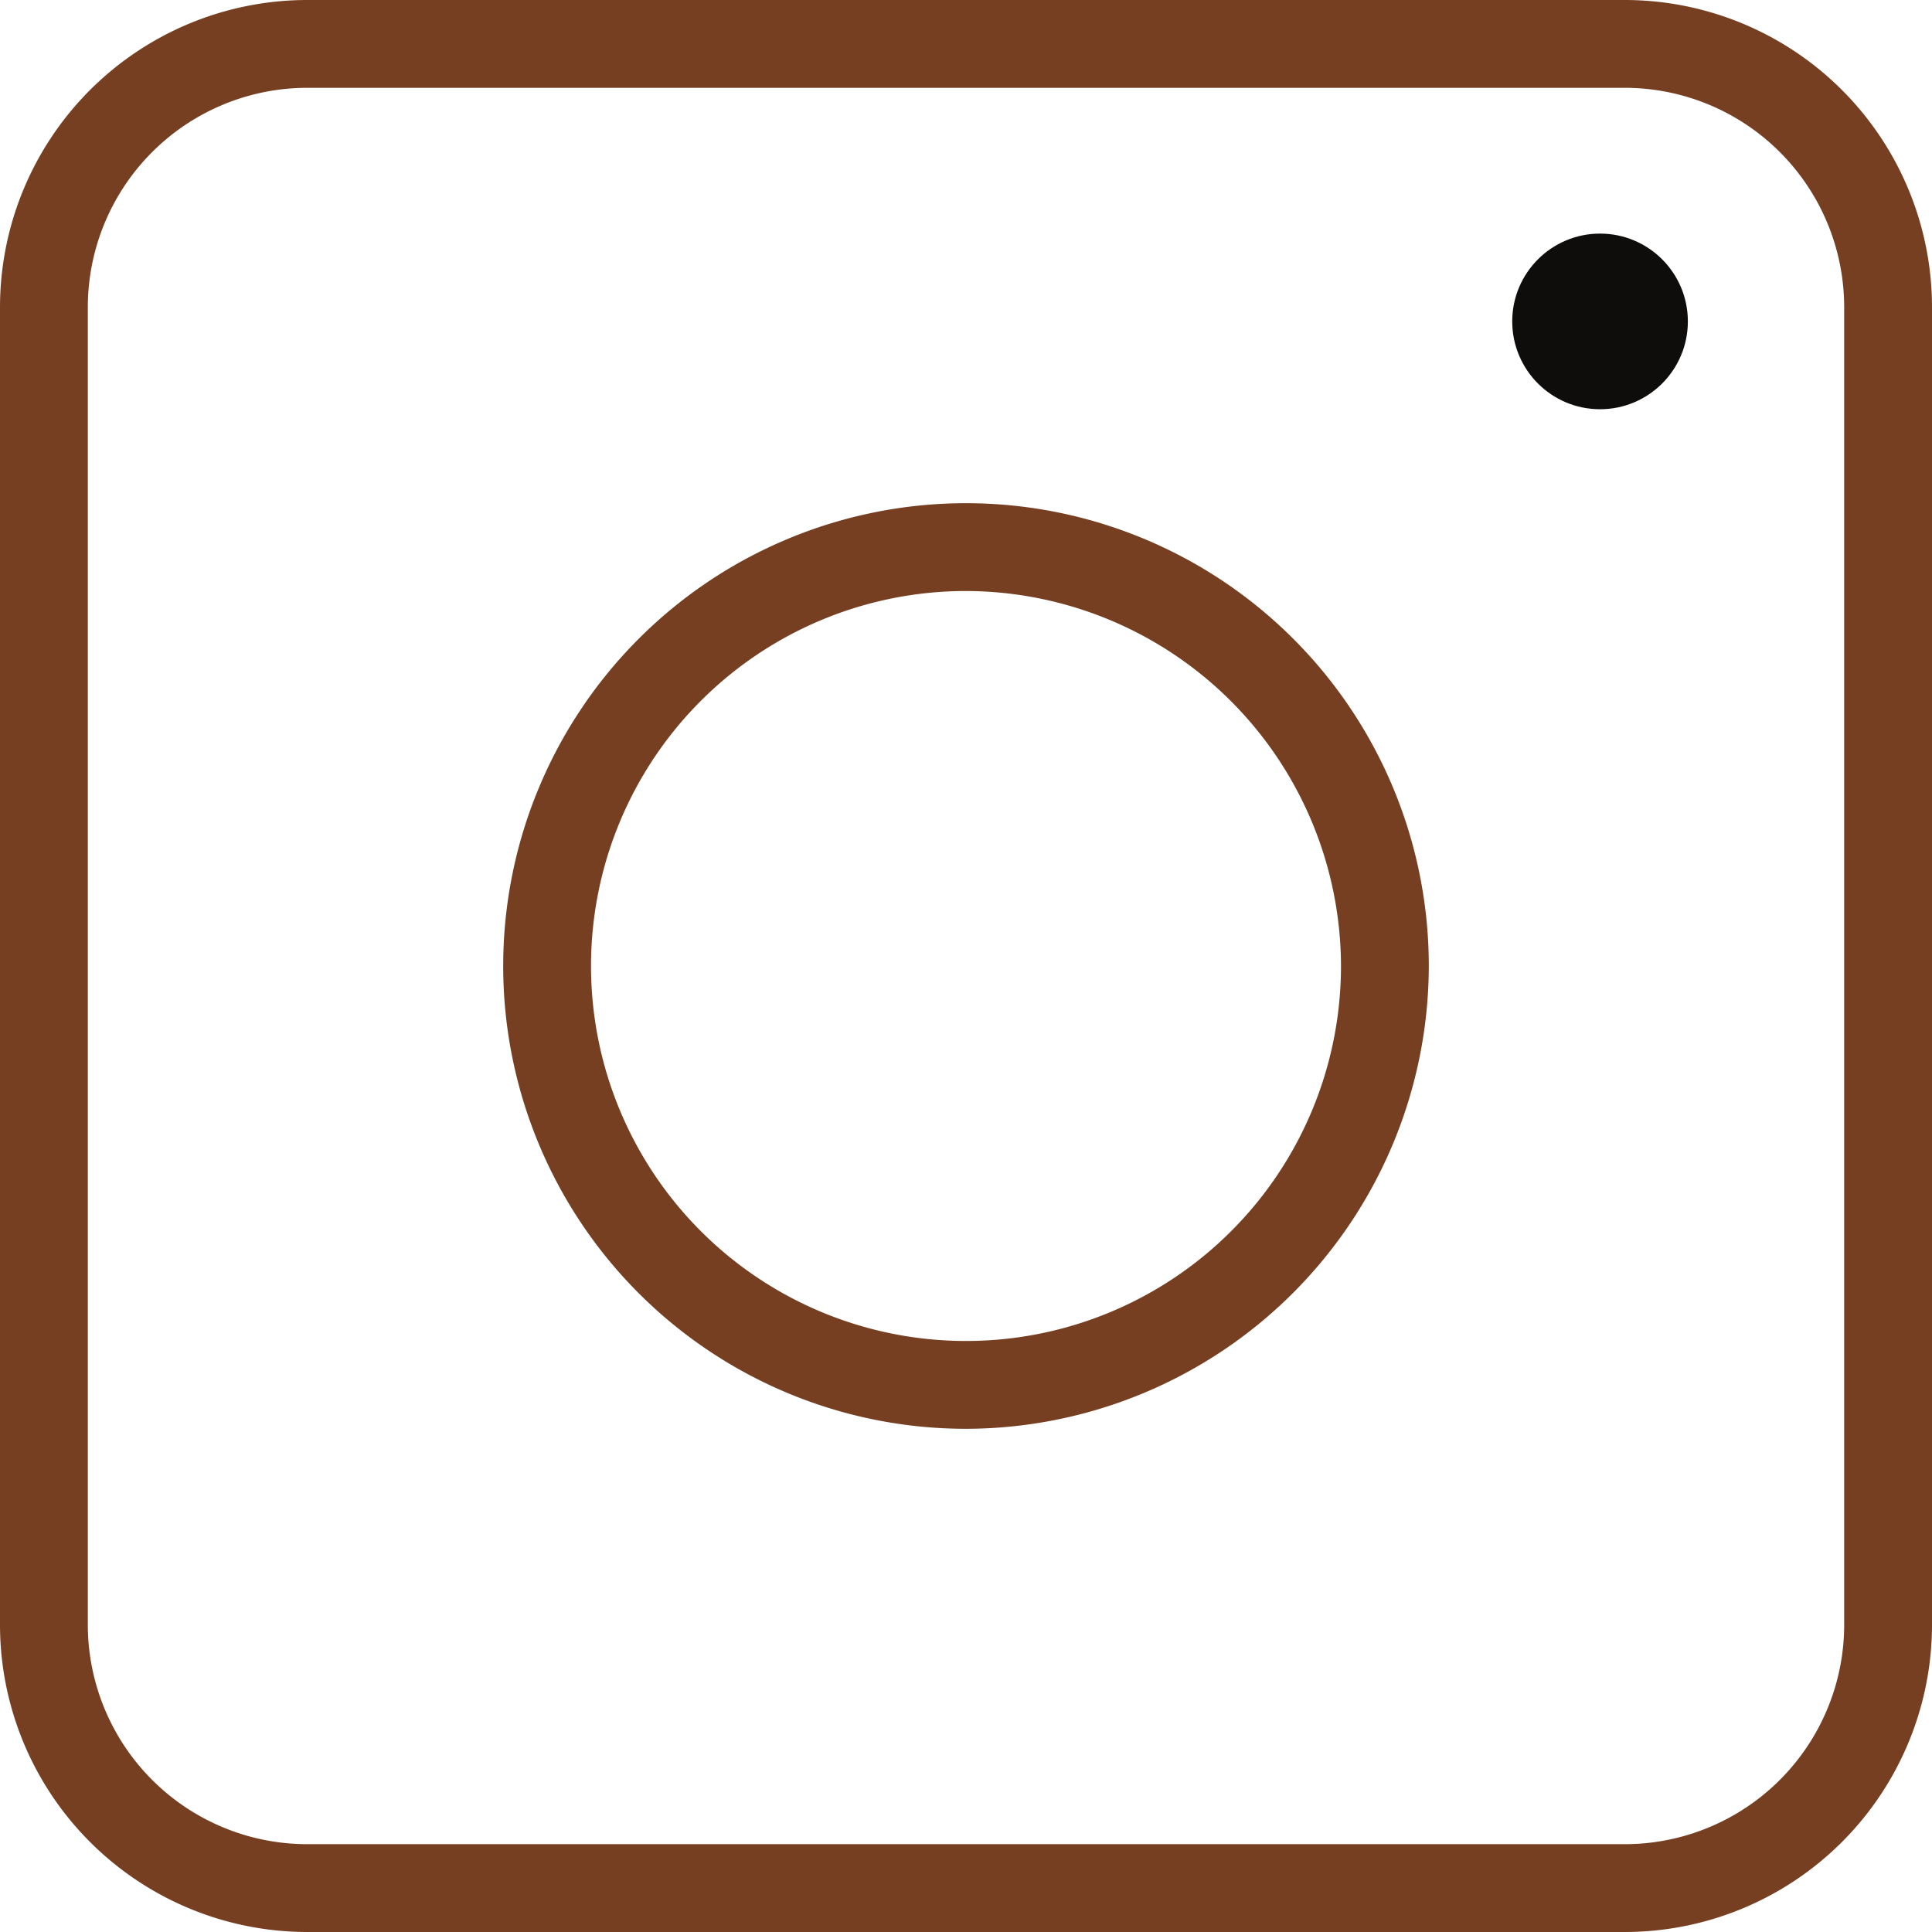
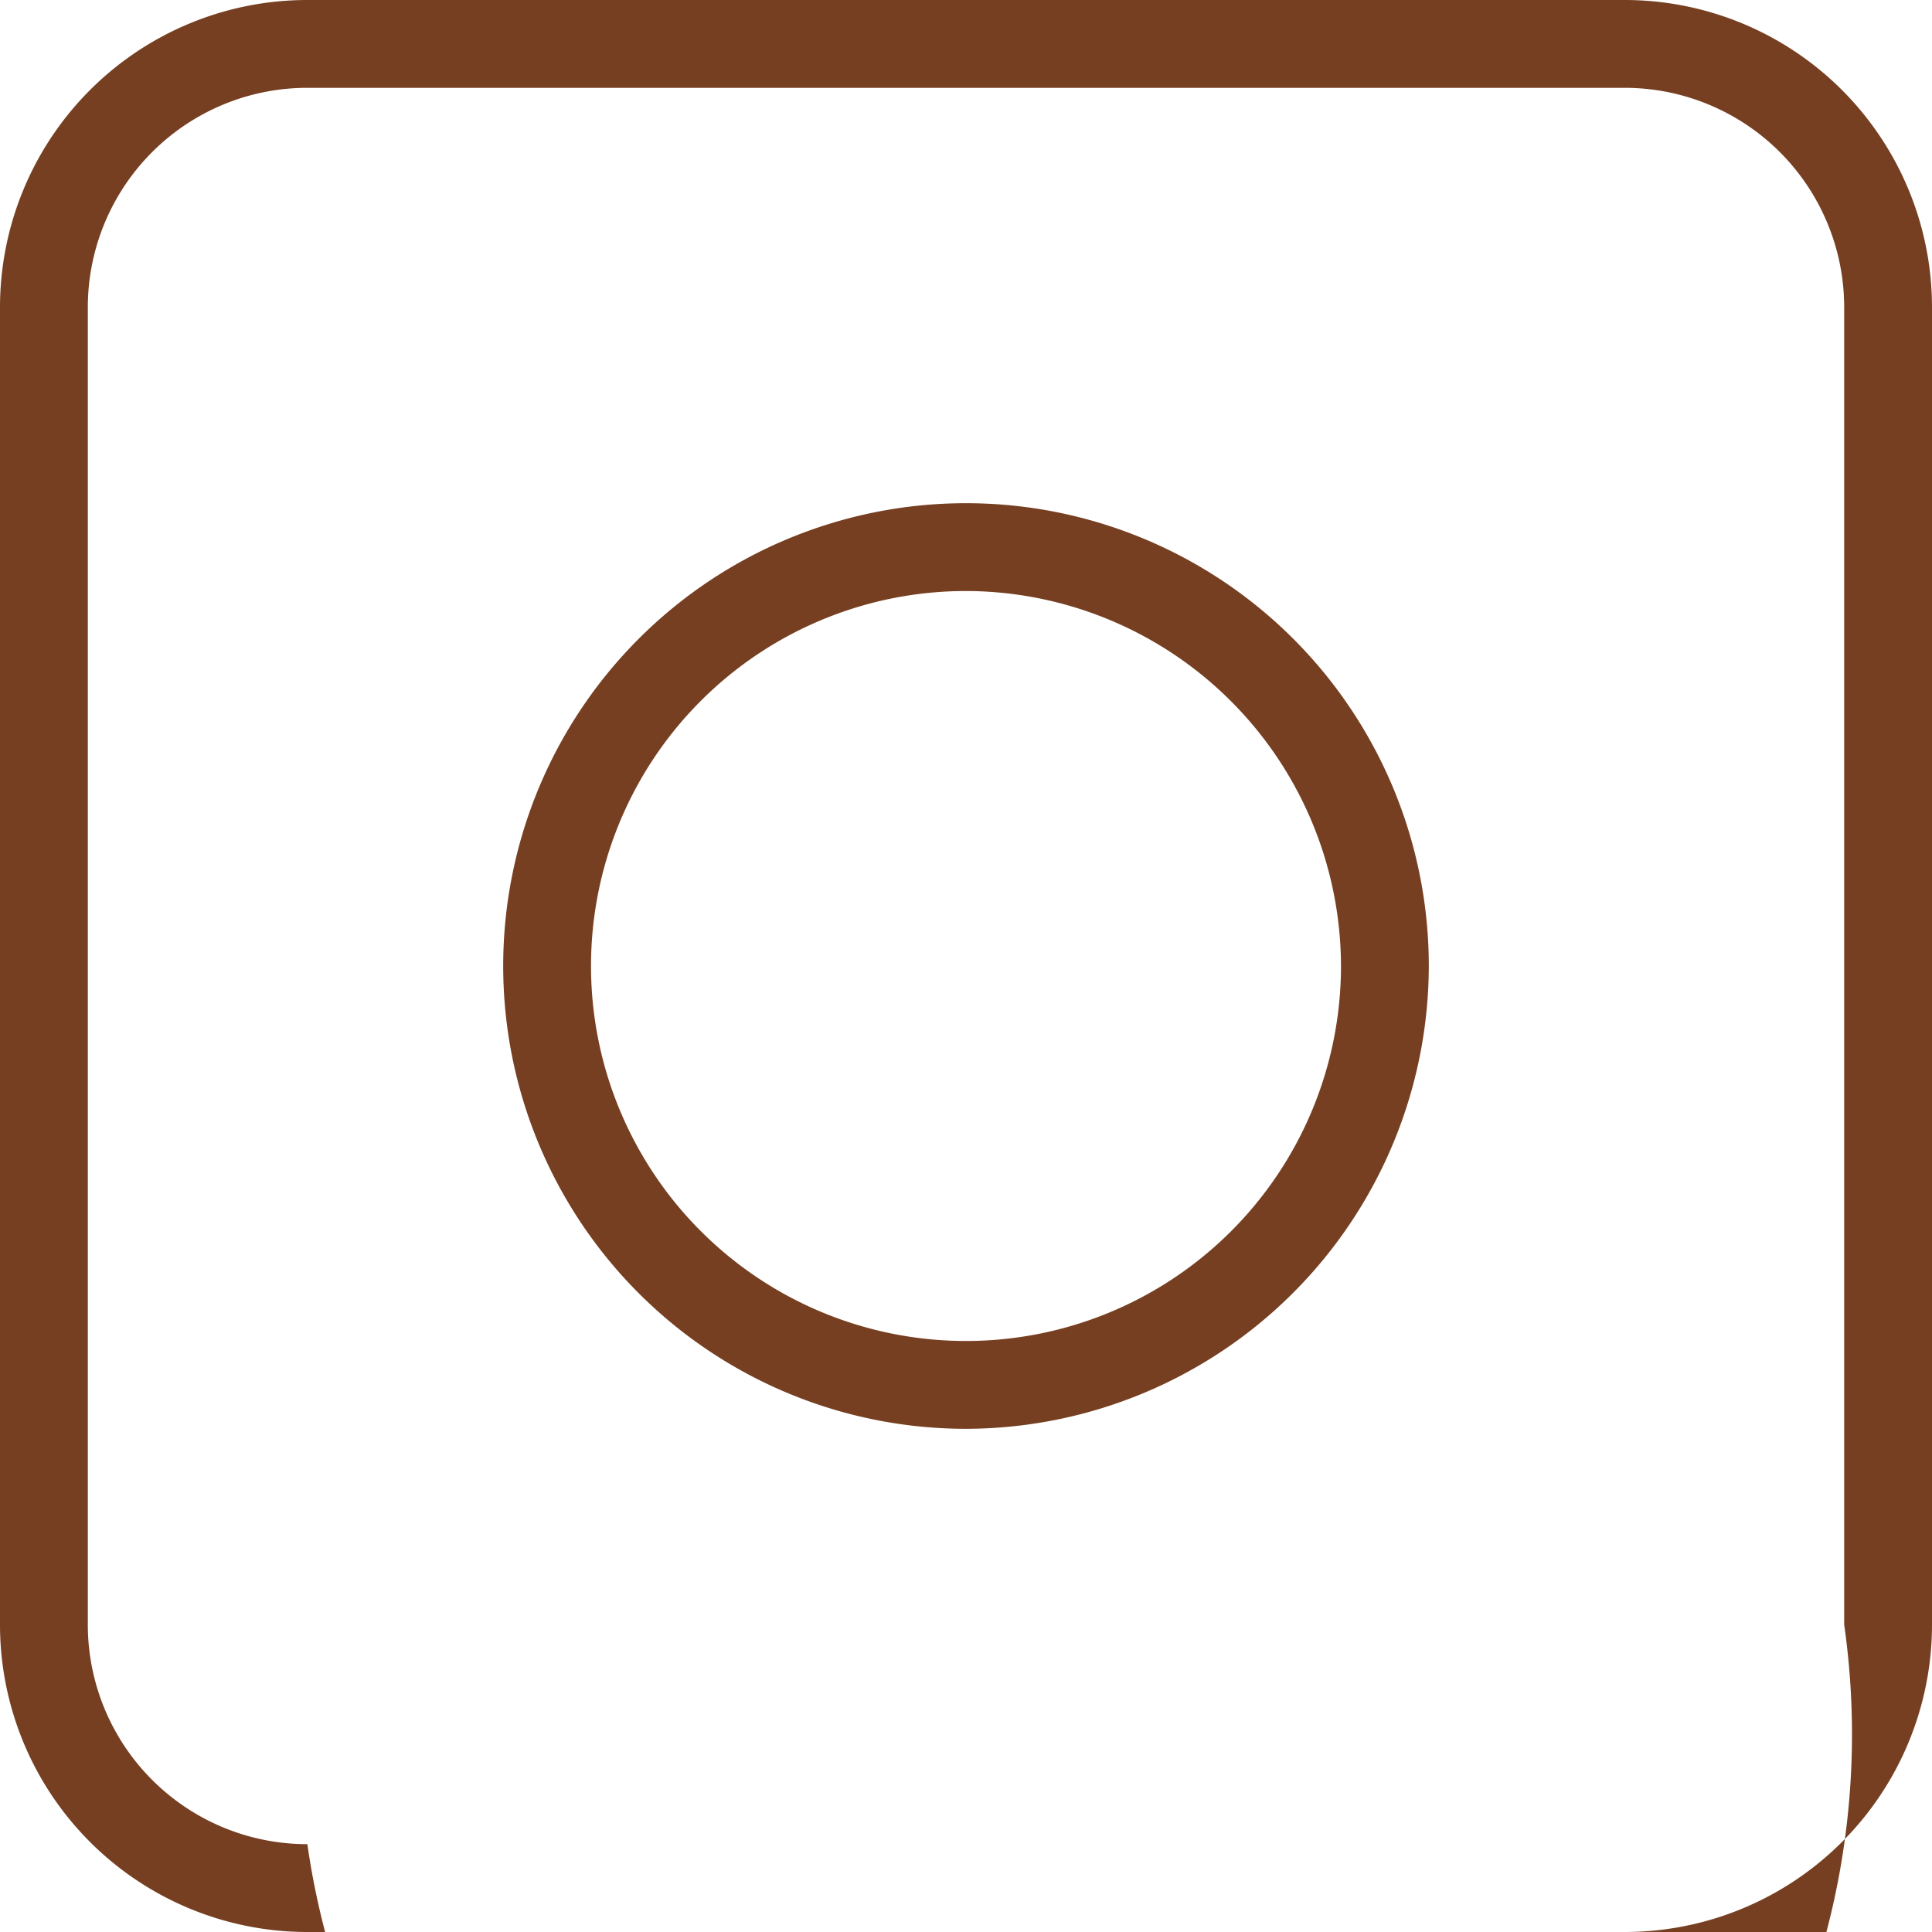
<svg xmlns="http://www.w3.org/2000/svg" data-name="Layer 1" fill="#0f0c0c" height="22" preserveAspectRatio="xMidYMid meet" version="1" viewBox="9.0 9.0 22.0 22.0" width="22" zoomAndPan="magnify">
  <g id="change1_1">
-     <path d="M27.5,31h-15A3.5,3.5,0,0,1,9,27.5v-15A3.5,3.5,0,0,1,12.5,9h15A3.5,3.5,0,0,1,31,12.5v15A3.5,3.5,0,0,1,27.5,31Zm-15-21A2.5,2.5,0,0,0,10,12.5v15A2.5,2.5,0,0,0,12.5,30h15A2.5,2.5,0,0,0,30,27.5v-15A2.5,2.5,0,0,0,27.5,10Z" fill="#763f21" />
+     <path d="M27.5,31h-15A3.5,3.5,0,0,1,9,27.5v-15A3.5,3.5,0,0,1,12.5,9h15A3.5,3.5,0,0,1,31,12.5v15A3.5,3.5,0,0,1,27.5,31Zm-15-21A2.5,2.5,0,0,0,10,12.5v15A2.5,2.5,0,0,0,12.5,30A2.5,2.5,0,0,0,30,27.5v-15A2.5,2.5,0,0,0,27.5,10Z" fill="#763f21" />
  </g>
  <g id="change1_2">
    <path d="M20,25.27A5.27,5.27,0,1,1,25.27,20,5.28,5.28,0,0,1,20,25.27Zm0-9.54A4.27,4.27,0,1,0,24.27,20,4.28,4.28,0,0,0,20,15.73Z" fill="#763f21" />
  </g>
  <g id="change2_1">
-     <circle cx="27.22" cy="12.66" r="1" />
-   </g>
+     </g>
</svg>